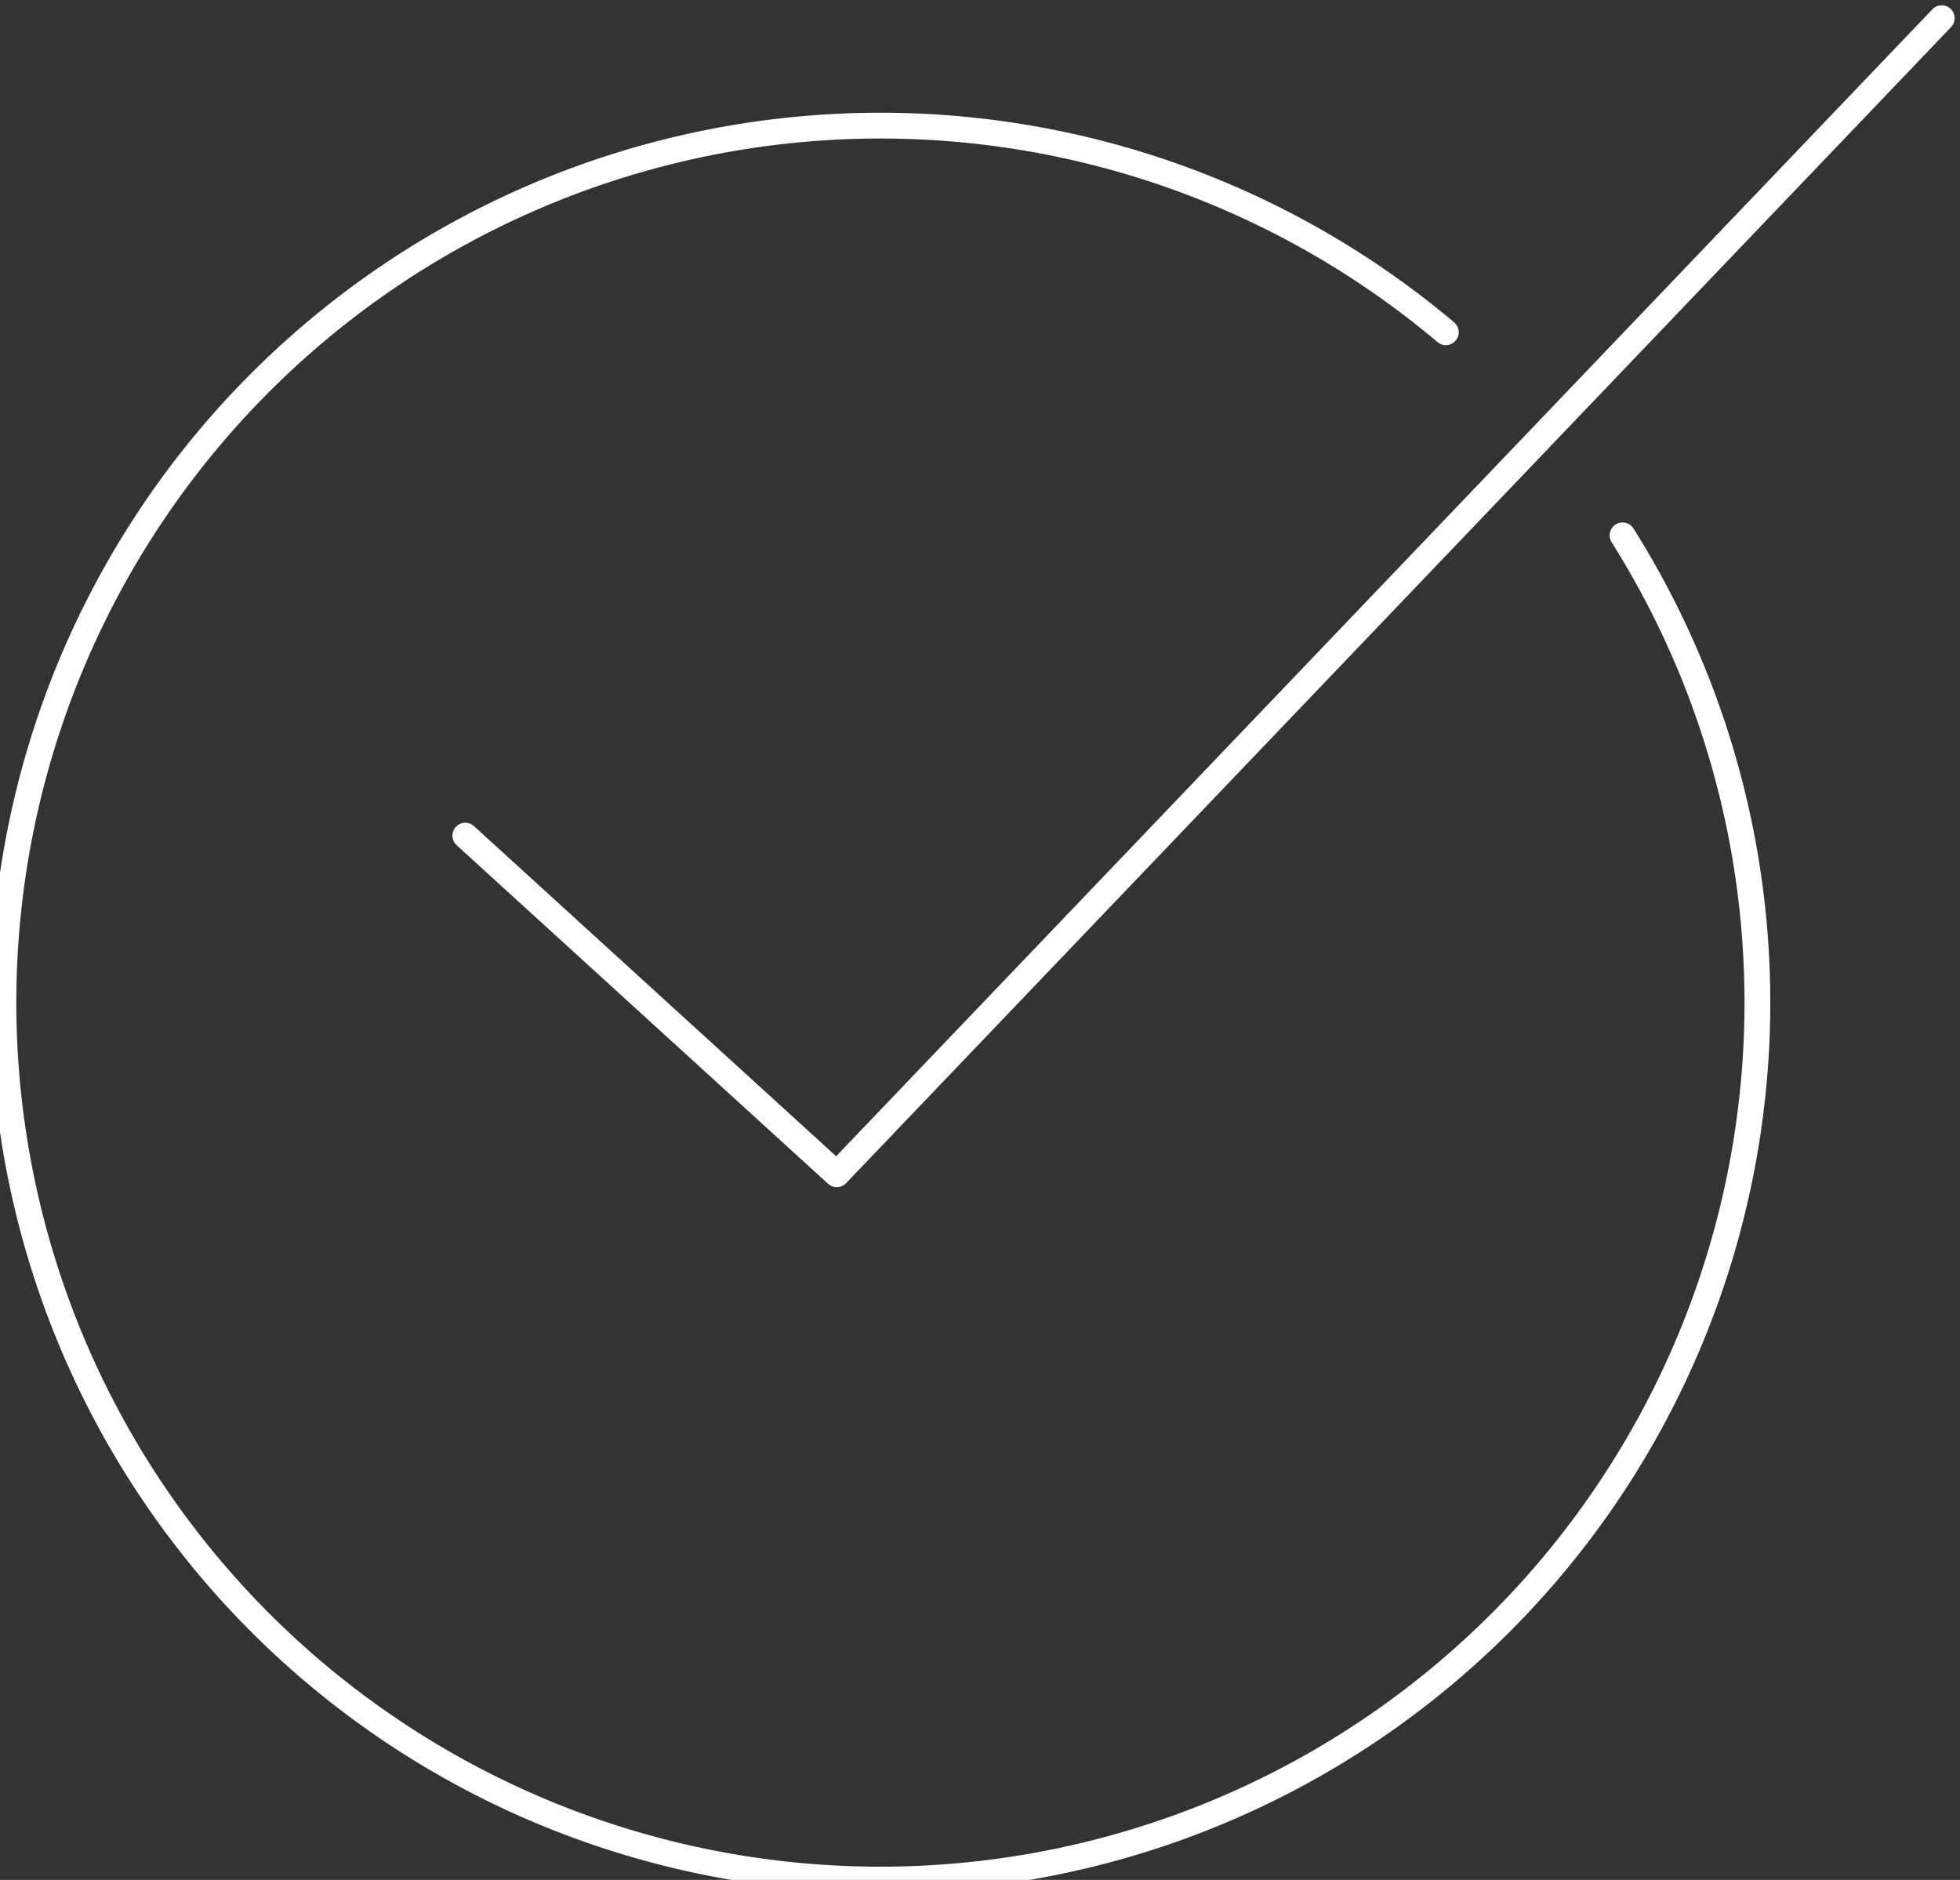
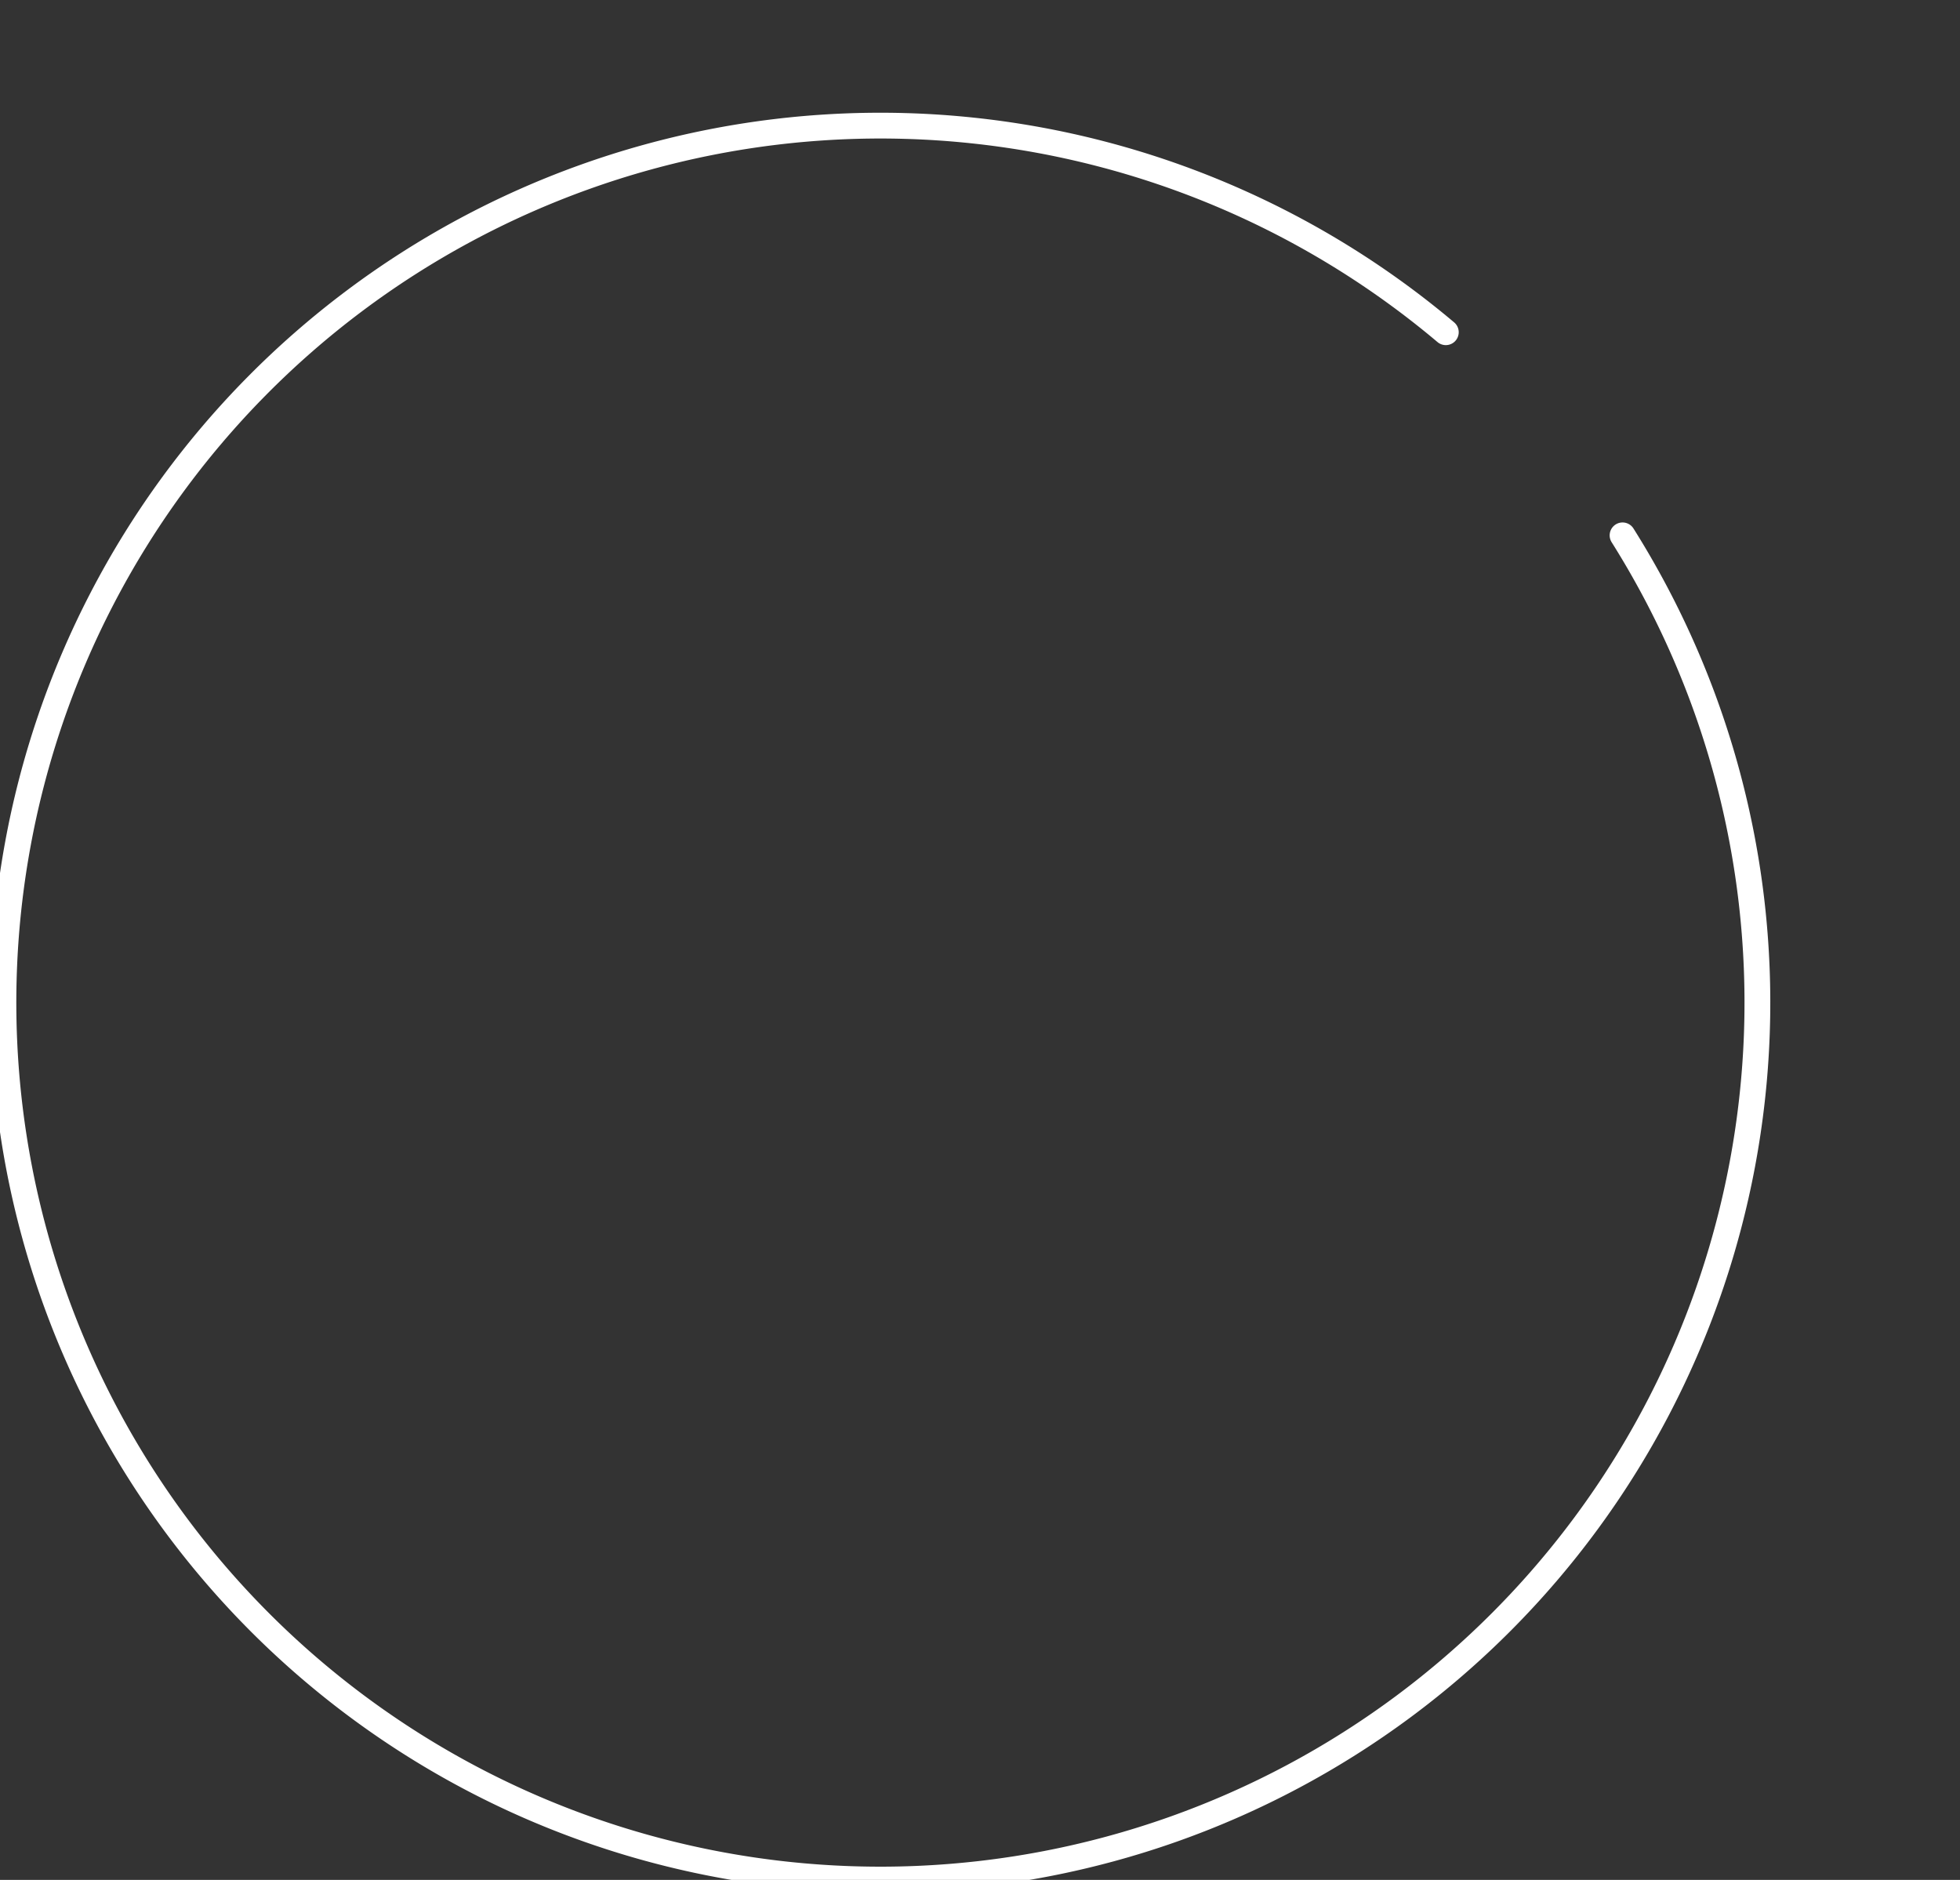
<svg xmlns="http://www.w3.org/2000/svg" width="54.872" height="52.63" viewBox="0 0 54.872 52.63">
  <rect x="0" y="0" width="54.872" height="52.63" fill="#333333" stroke="none" />
  <g id="wine2" transform="translate(-2.289 -2.191)">
    <path id="XMLID_1_" d="M47.714,17.179a24.552,24.552,0,1,1-4.948-5.687" fill="none" stroke="#fff" stroke-linecap="round" stroke-linejoin="round" stroke-miterlimit="10" stroke-width="0.722" />
-     <path id="XMLID_89_" d="M17.788,25.586l10.4,9.48L59.123,2.7" transform="translate(-2.473)" fill="none" stroke="#fff" stroke-linecap="round" stroke-linejoin="round" stroke-miterlimit="10" stroke-width="0.722" />
  </g>
</svg>